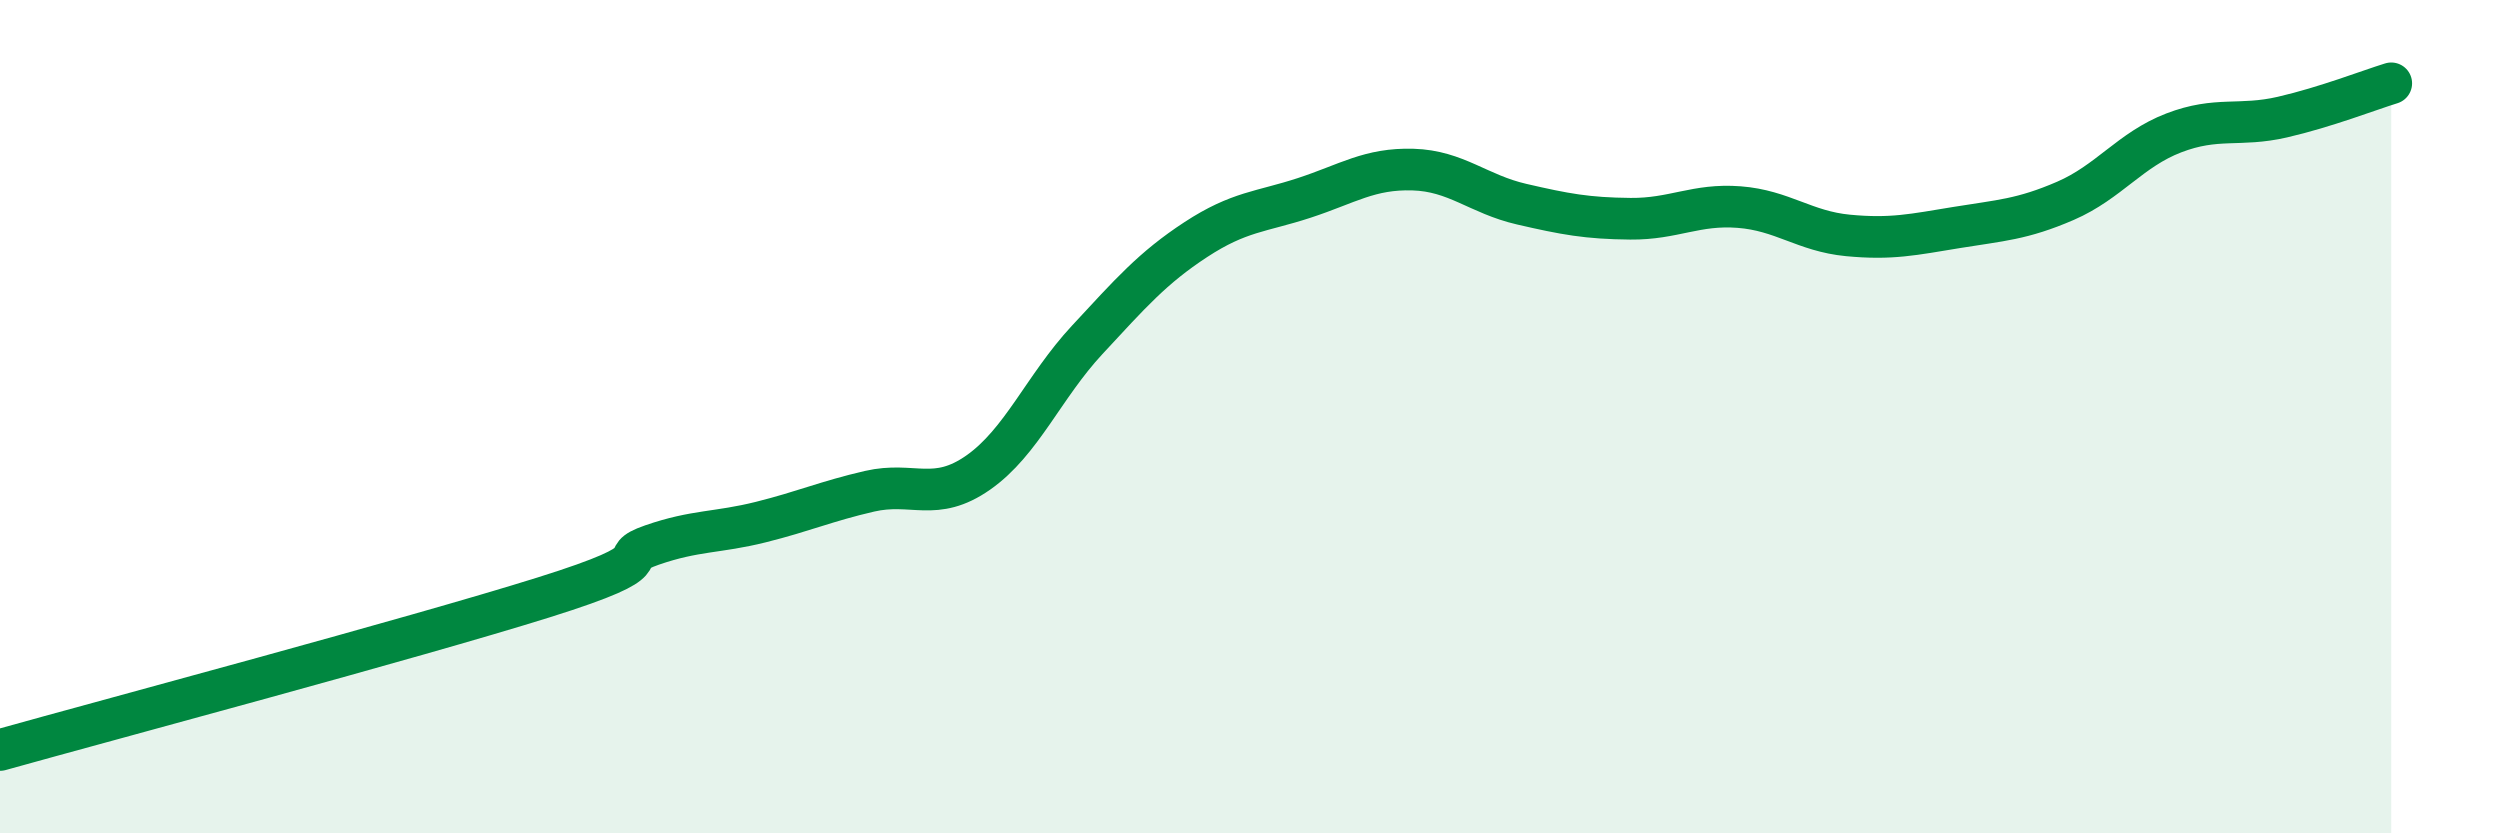
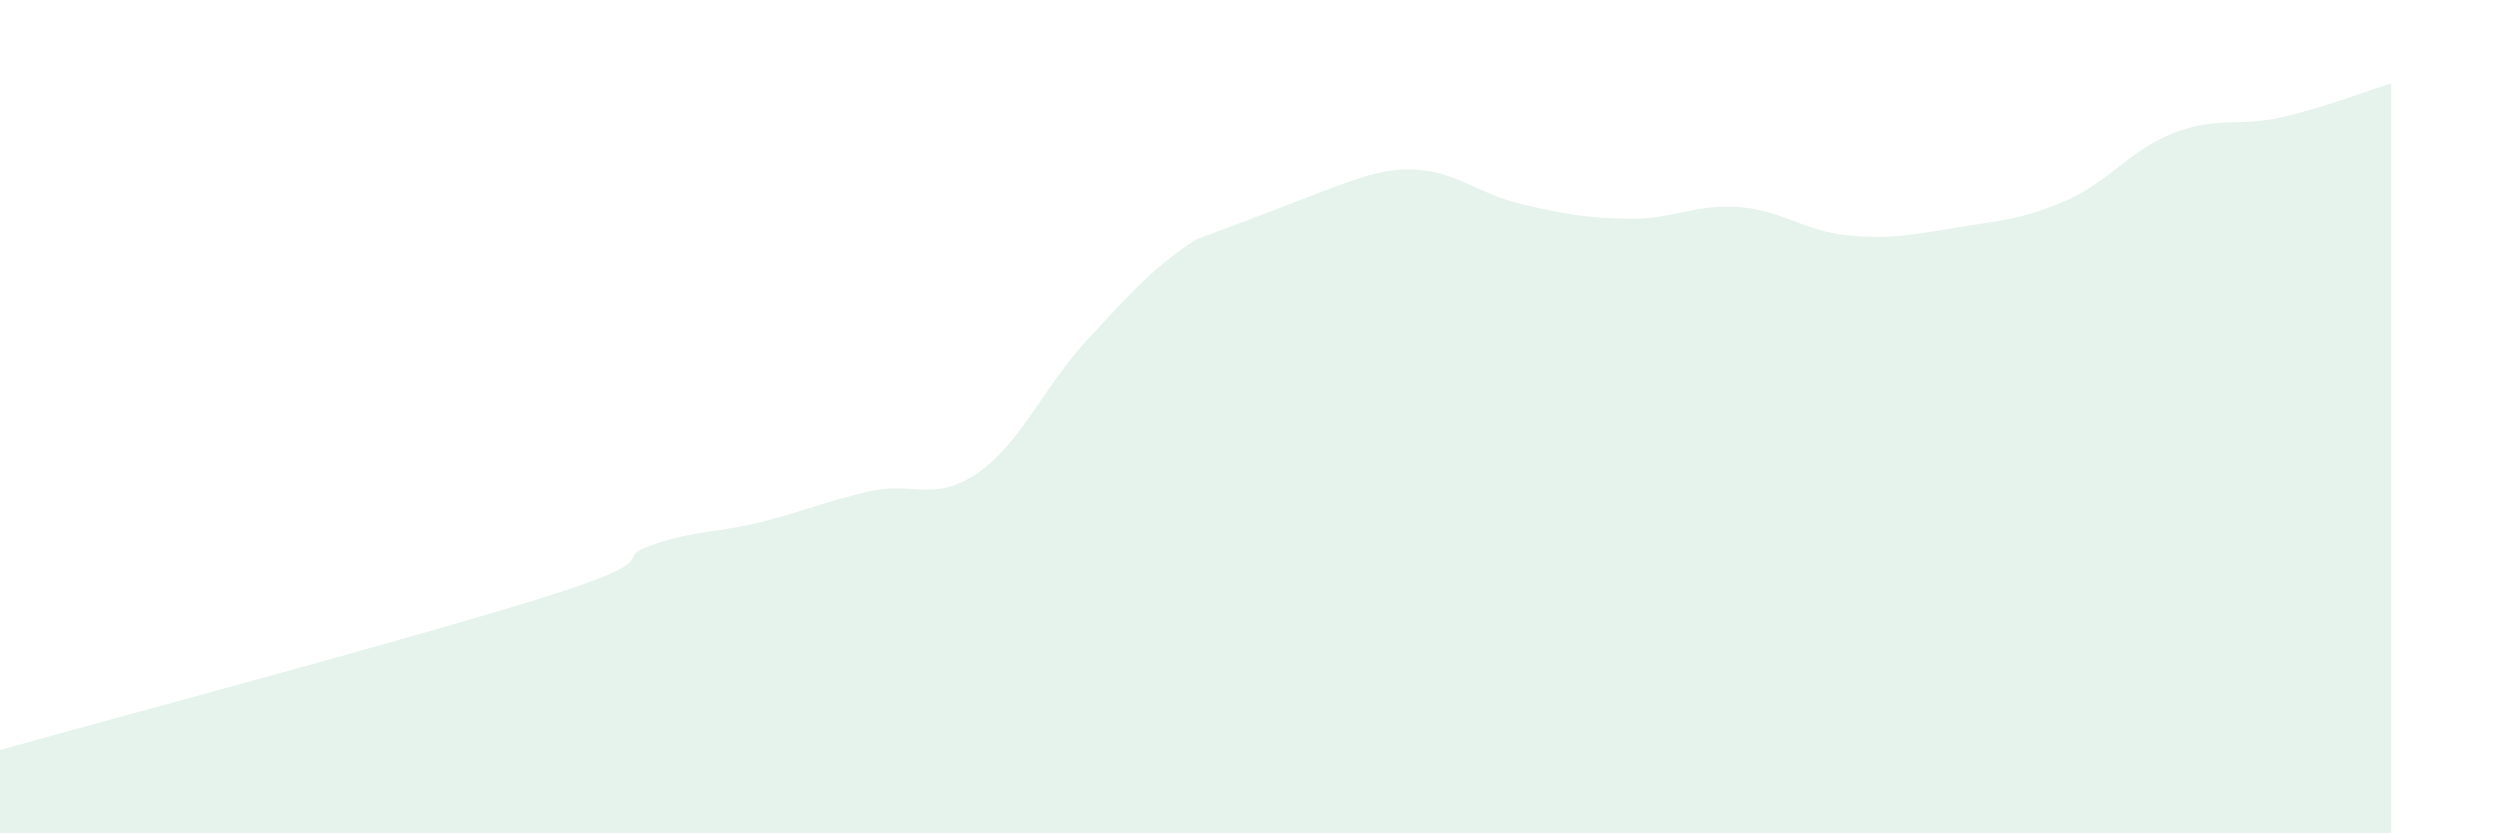
<svg xmlns="http://www.w3.org/2000/svg" width="60" height="20" viewBox="0 0 60 20">
-   <path d="M 0,18 C 2.61,17.27 9.91,15.32 13.04,14.34 C 16.17,13.36 14.61,13.44 15.65,13.08 C 16.69,12.72 17.22,12.79 18.26,12.53 C 19.3,12.27 19.83,12.03 20.87,11.79 C 21.91,11.55 22.44,12.07 23.48,11.34 C 24.52,10.61 25.05,9.28 26.09,8.16 C 27.13,7.04 27.66,6.43 28.7,5.75 C 29.74,5.07 30.26,5.09 31.3,4.75 C 32.34,4.41 32.87,4.04 33.91,4.07 C 34.95,4.1 35.48,4.66 36.52,4.9 C 37.56,5.14 38.09,5.24 39.13,5.25 C 40.17,5.26 40.7,4.89 41.74,4.97 C 42.78,5.05 43.31,5.55 44.35,5.65 C 45.39,5.75 45.92,5.63 46.96,5.46 C 48,5.29 48.53,5.27 49.57,4.82 C 50.61,4.37 51.13,3.59 52.17,3.19 C 53.21,2.79 53.74,3.05 54.78,2.81 C 55.82,2.57 56.87,2.16 57.39,2L57.39 20L0 20Z" fill="#008740" opacity="0.1" stroke-linecap="round" stroke-linejoin="round" />
-   <path d="M 0,18 C 2.61,17.27 9.91,15.32 13.04,14.34 C 16.17,13.36 14.61,13.44 15.65,13.08 C 16.69,12.72 17.22,12.79 18.26,12.53 C 19.3,12.27 19.83,12.03 20.87,11.79 C 21.91,11.55 22.44,12.07 23.48,11.34 C 24.52,10.61 25.05,9.28 26.09,8.16 C 27.13,7.04 27.66,6.43 28.7,5.75 C 29.74,5.07 30.26,5.09 31.3,4.75 C 32.34,4.41 32.87,4.04 33.91,4.07 C 34.95,4.1 35.48,4.66 36.52,4.9 C 37.56,5.14 38.09,5.24 39.13,5.25 C 40.17,5.26 40.7,4.89 41.74,4.97 C 42.78,5.05 43.31,5.55 44.35,5.65 C 45.39,5.75 45.92,5.63 46.96,5.46 C 48,5.29 48.53,5.27 49.57,4.82 C 50.61,4.37 51.13,3.59 52.17,3.19 C 53.21,2.79 53.74,3.05 54.78,2.81 C 55.82,2.57 56.87,2.16 57.39,2" stroke="#008740" stroke-width="1" fill="none" stroke-linecap="round" stroke-linejoin="round" />
+   <path d="M 0,18 C 2.61,17.27 9.91,15.32 13.04,14.34 C 16.17,13.36 14.61,13.44 15.65,13.08 C 16.69,12.72 17.22,12.79 18.26,12.53 C 19.3,12.27 19.83,12.03 20.87,11.79 C 21.91,11.55 22.44,12.07 23.48,11.34 C 24.52,10.61 25.05,9.28 26.09,8.16 C 27.13,7.04 27.66,6.43 28.7,5.75 C 32.34,4.41 32.87,4.04 33.91,4.07 C 34.95,4.1 35.48,4.66 36.52,4.9 C 37.56,5.14 38.09,5.24 39.13,5.25 C 40.17,5.26 40.7,4.89 41.74,4.97 C 42.78,5.05 43.31,5.55 44.35,5.65 C 45.39,5.75 45.92,5.63 46.96,5.46 C 48,5.29 48.53,5.27 49.57,4.82 C 50.61,4.37 51.13,3.59 52.17,3.19 C 53.21,2.79 53.74,3.05 54.78,2.81 C 55.82,2.57 56.87,2.16 57.39,2L57.39 20L0 20Z" fill="#008740" opacity="0.1" stroke-linecap="round" stroke-linejoin="round" />
</svg>